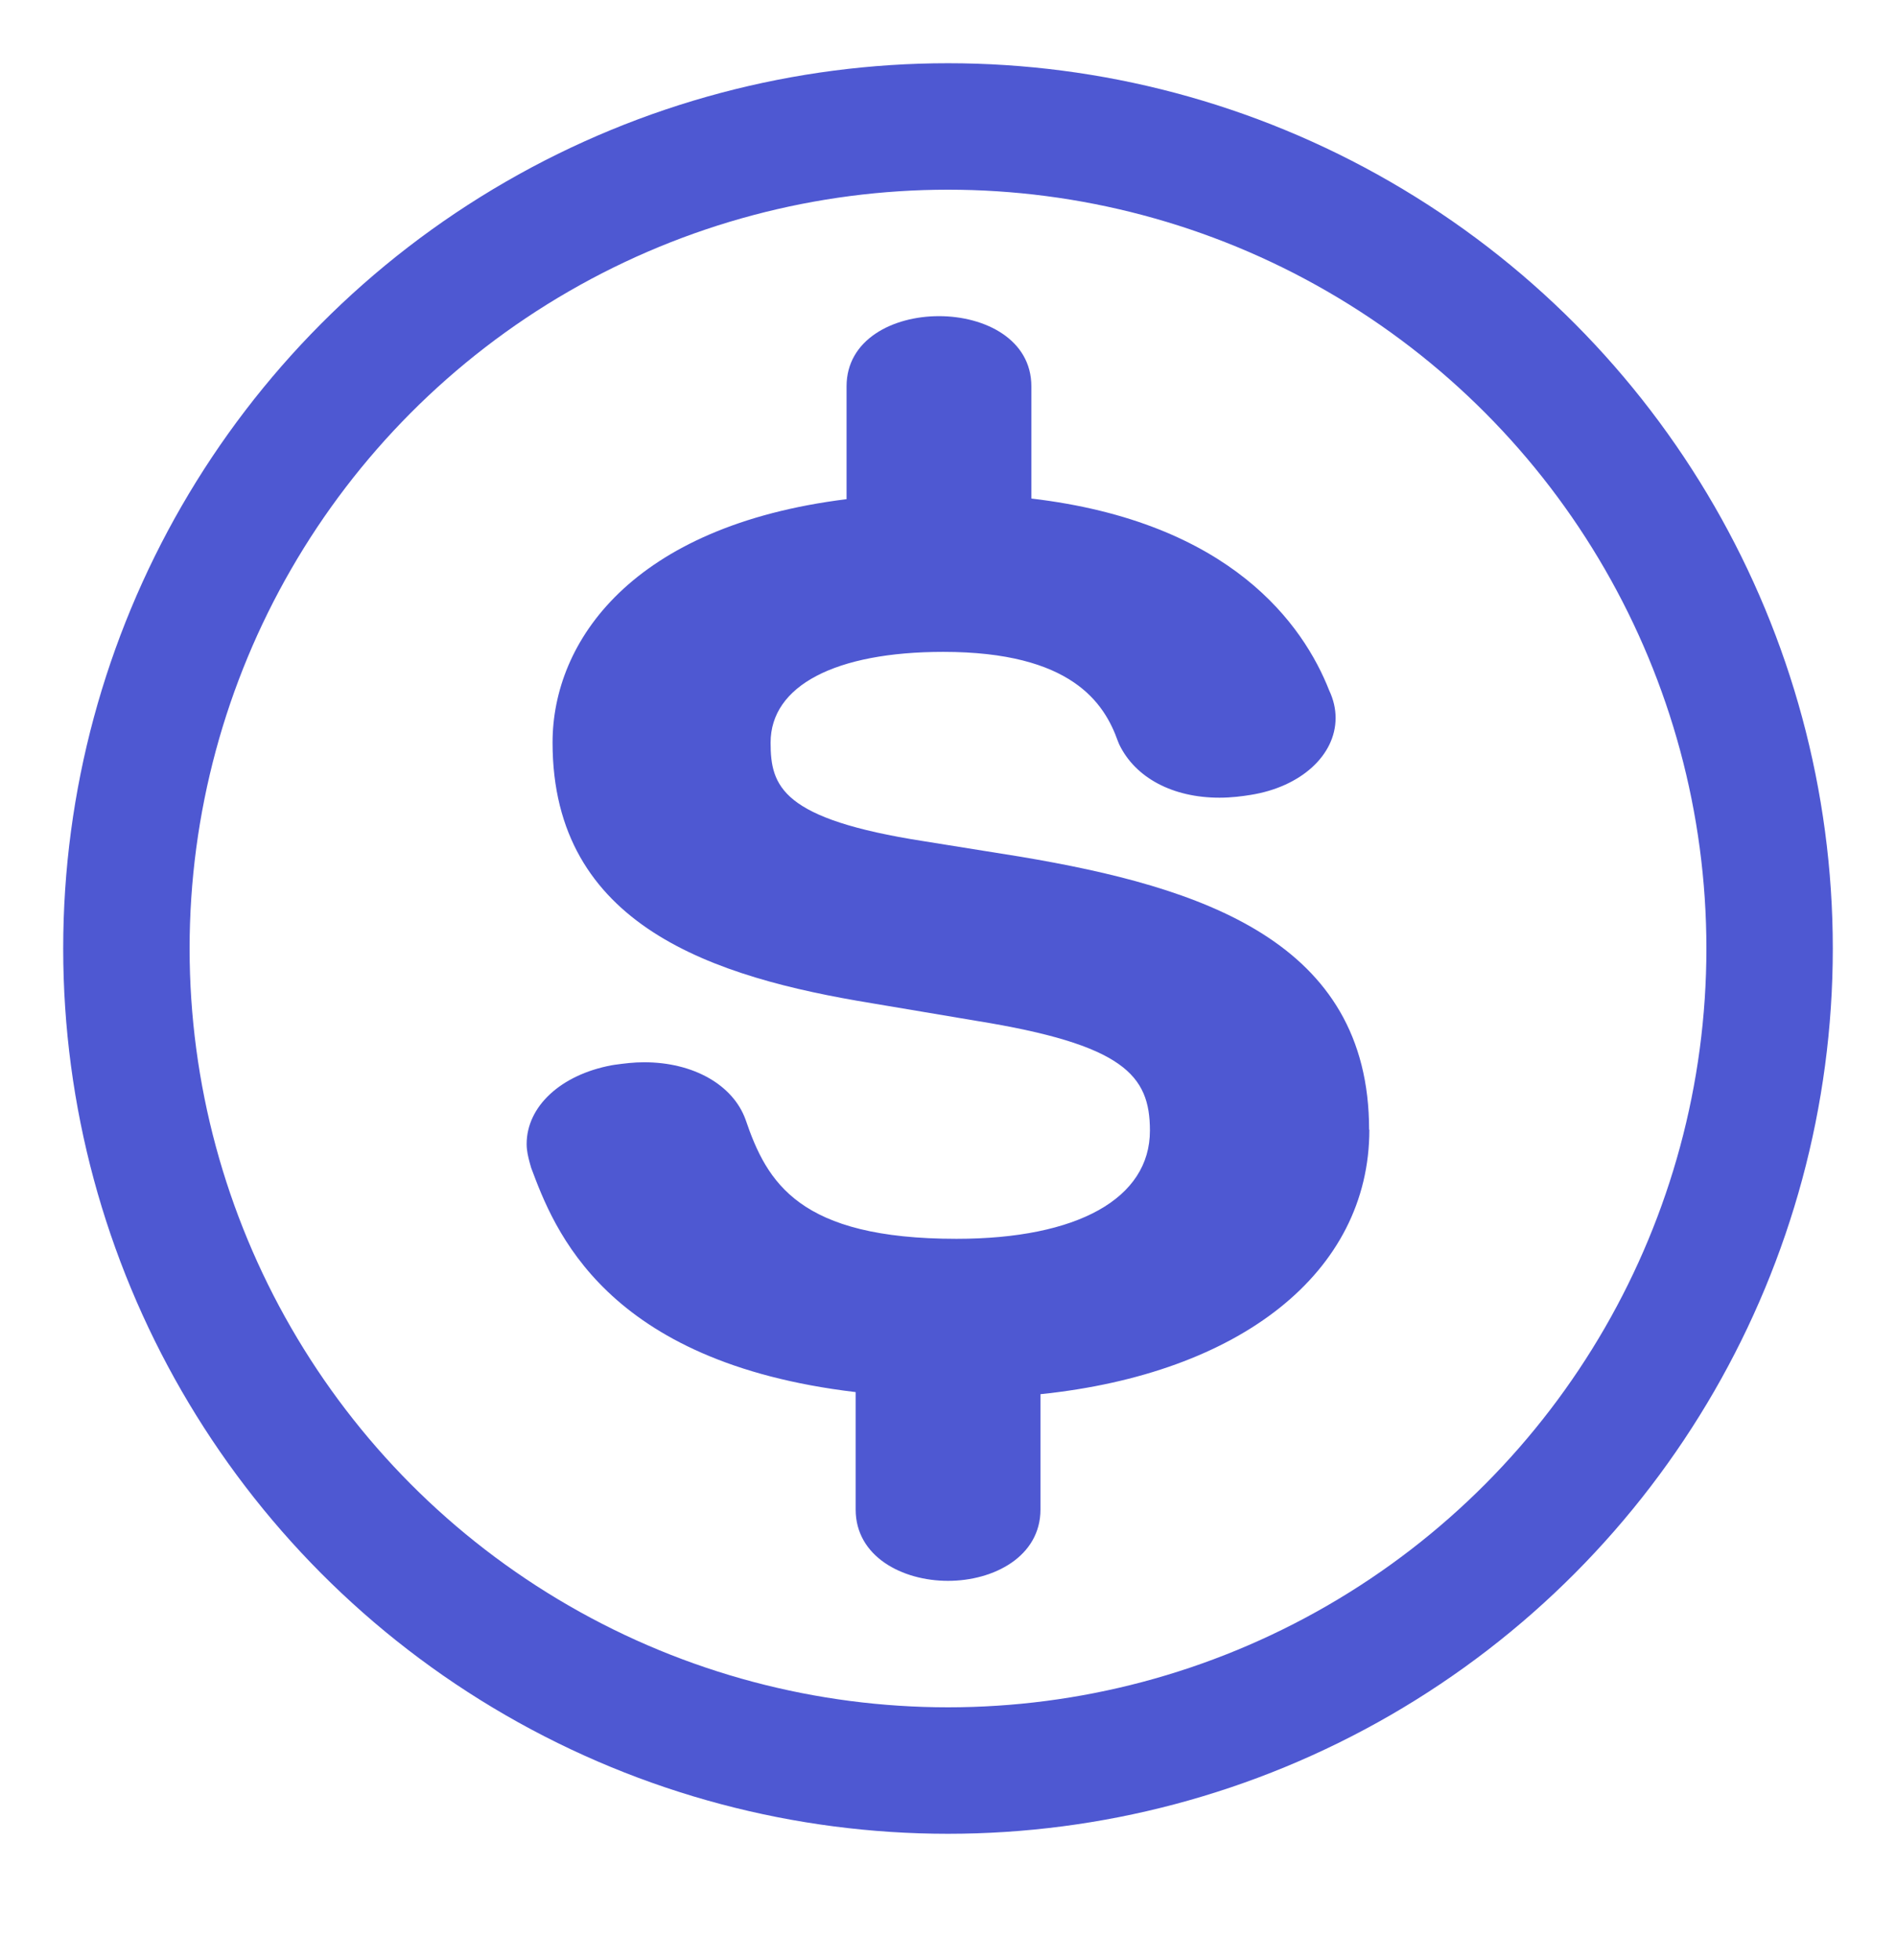
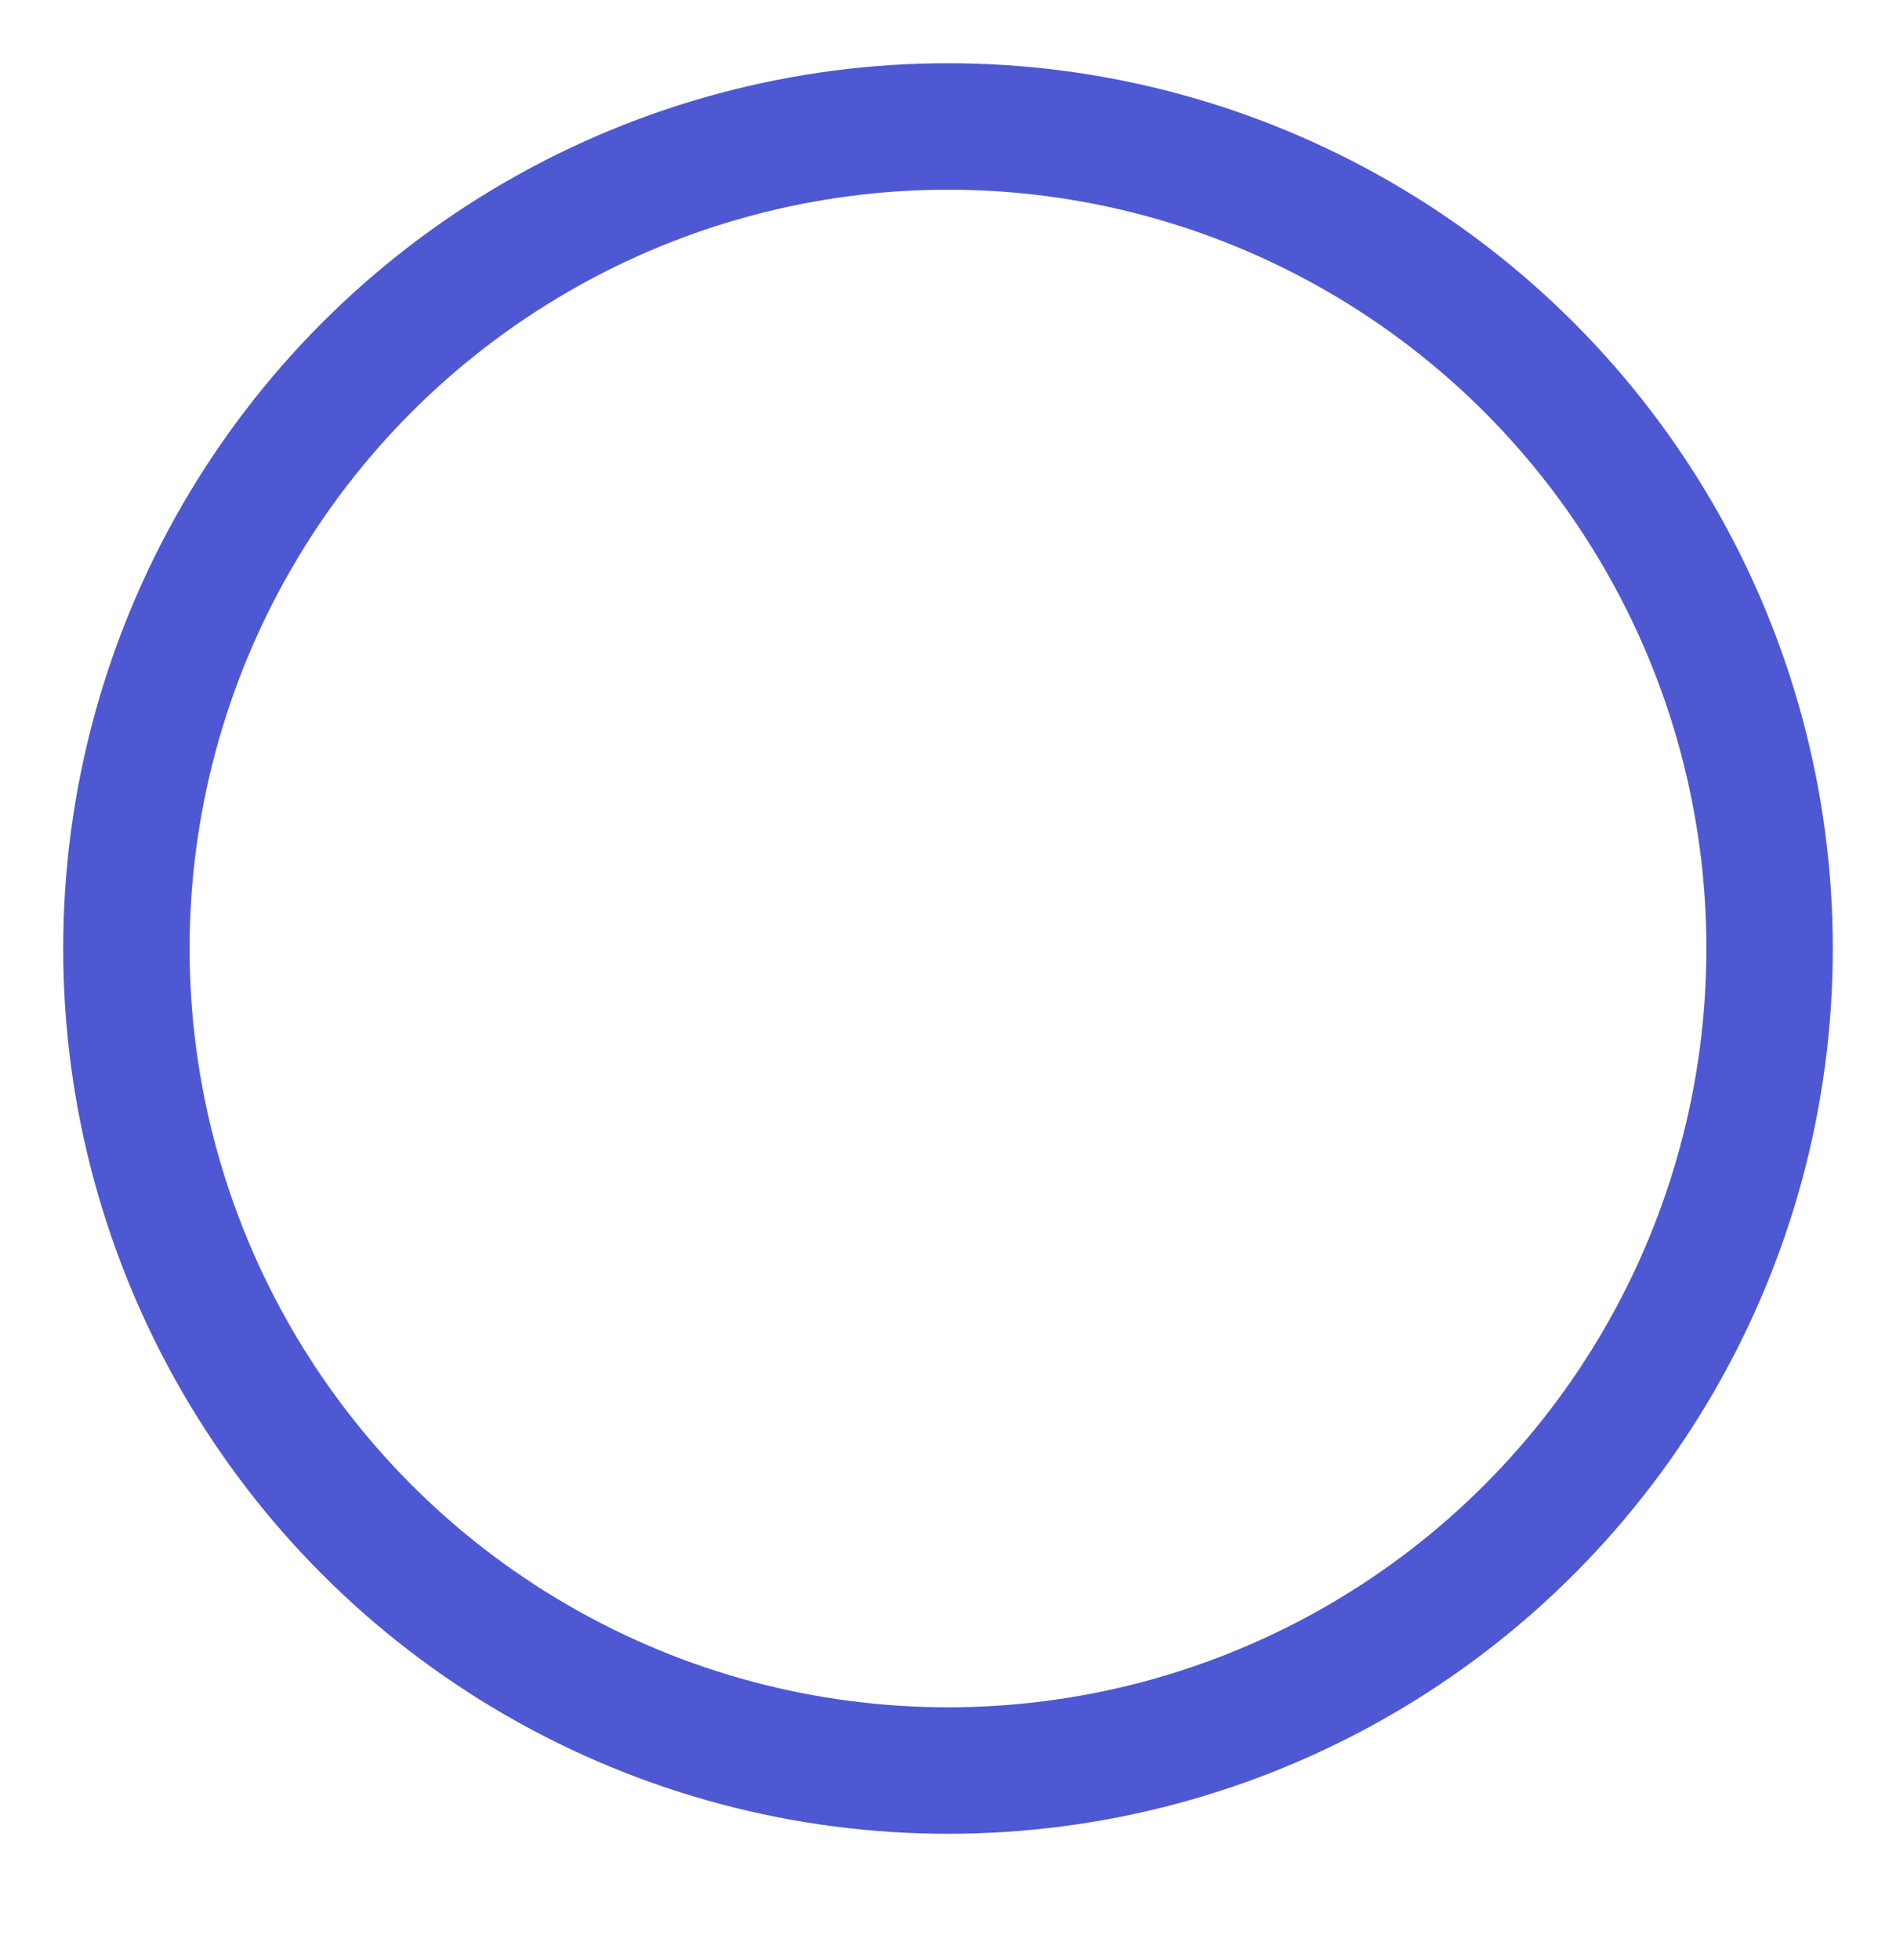
<svg xmlns="http://www.w3.org/2000/svg" width="30" height="31" viewBox="0 0 30 31" fill="none">
  <circle cx="15" cy="15" r="13" stroke="#4E58D2" stroke-width="2" />
-   <path d="M21.663 17.865C21.663 14.883 19.01 14.028 16.139 13.547L14.617 13.303C12.367 12.953 12.193 12.436 12.193 11.744C12.193 10.846 13.215 10.309 14.926 10.309C16.953 10.309 17.473 11.116 17.688 11.721L17.709 11.772C17.963 12.3 18.556 12.615 19.295 12.615C19.486 12.615 19.658 12.592 19.787 12.571C20.58 12.446 21.133 11.946 21.133 11.354C21.133 11.207 21.099 11.061 21.032 10.92C20.625 9.885 19.483 8.256 16.319 7.884V6.109C16.319 4.63 13.395 4.63 13.395 6.109V7.894C9.995 8.316 8.743 10.147 8.743 11.743C8.743 14.648 11.297 15.457 13.792 15.865L15.438 16.142C17.782 16.519 18.195 17.003 18.195 17.88C18.195 18.952 17.052 19.591 15.134 19.591C12.644 19.591 12.136 18.703 11.797 17.706C11.598 17.155 10.969 16.799 10.193 16.799C10.024 16.799 9.888 16.817 9.724 16.839L9.675 16.847C8.872 16.998 8.333 17.498 8.333 18.092C8.333 18.205 8.359 18.3 8.379 18.378L8.404 18.467C8.765 19.433 9.563 21.544 13.539 22.015V23.873C13.539 24.613 14.273 25 15 25C15.727 25 16.463 24.613 16.463 23.873V22.048C19.62 21.722 21.667 20.125 21.667 17.866" fill="#4E58D2" />
</svg>